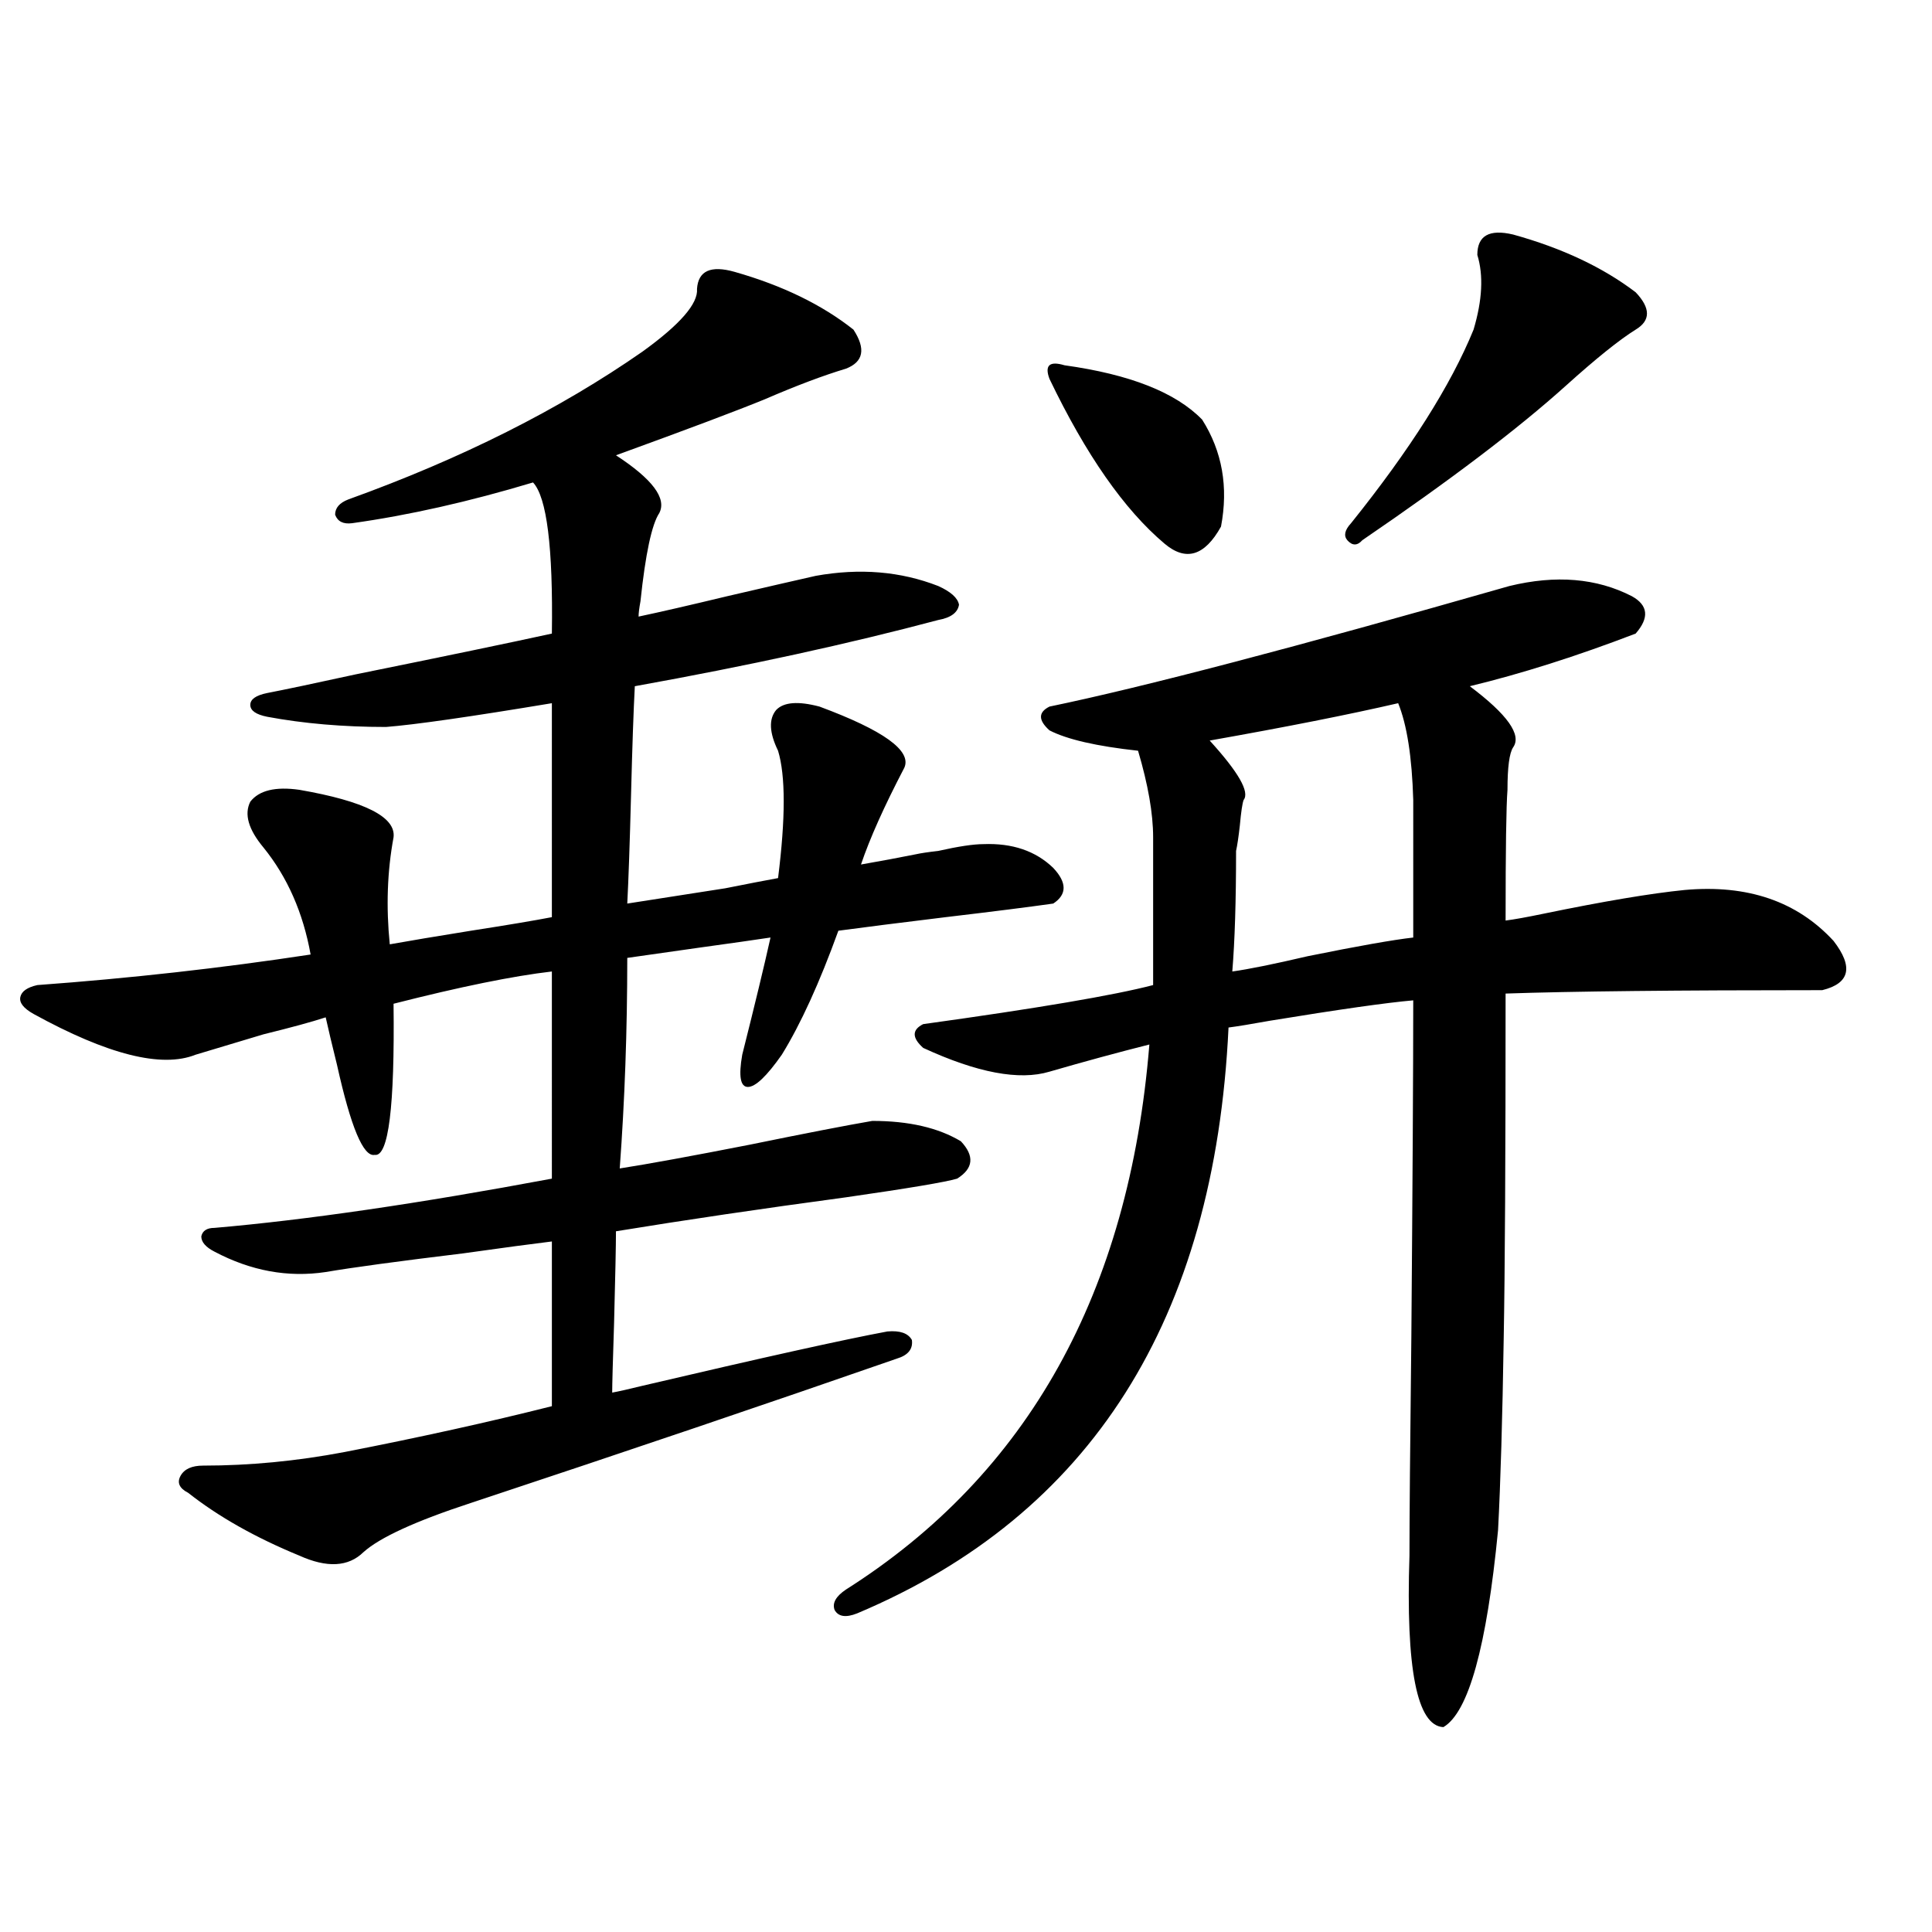
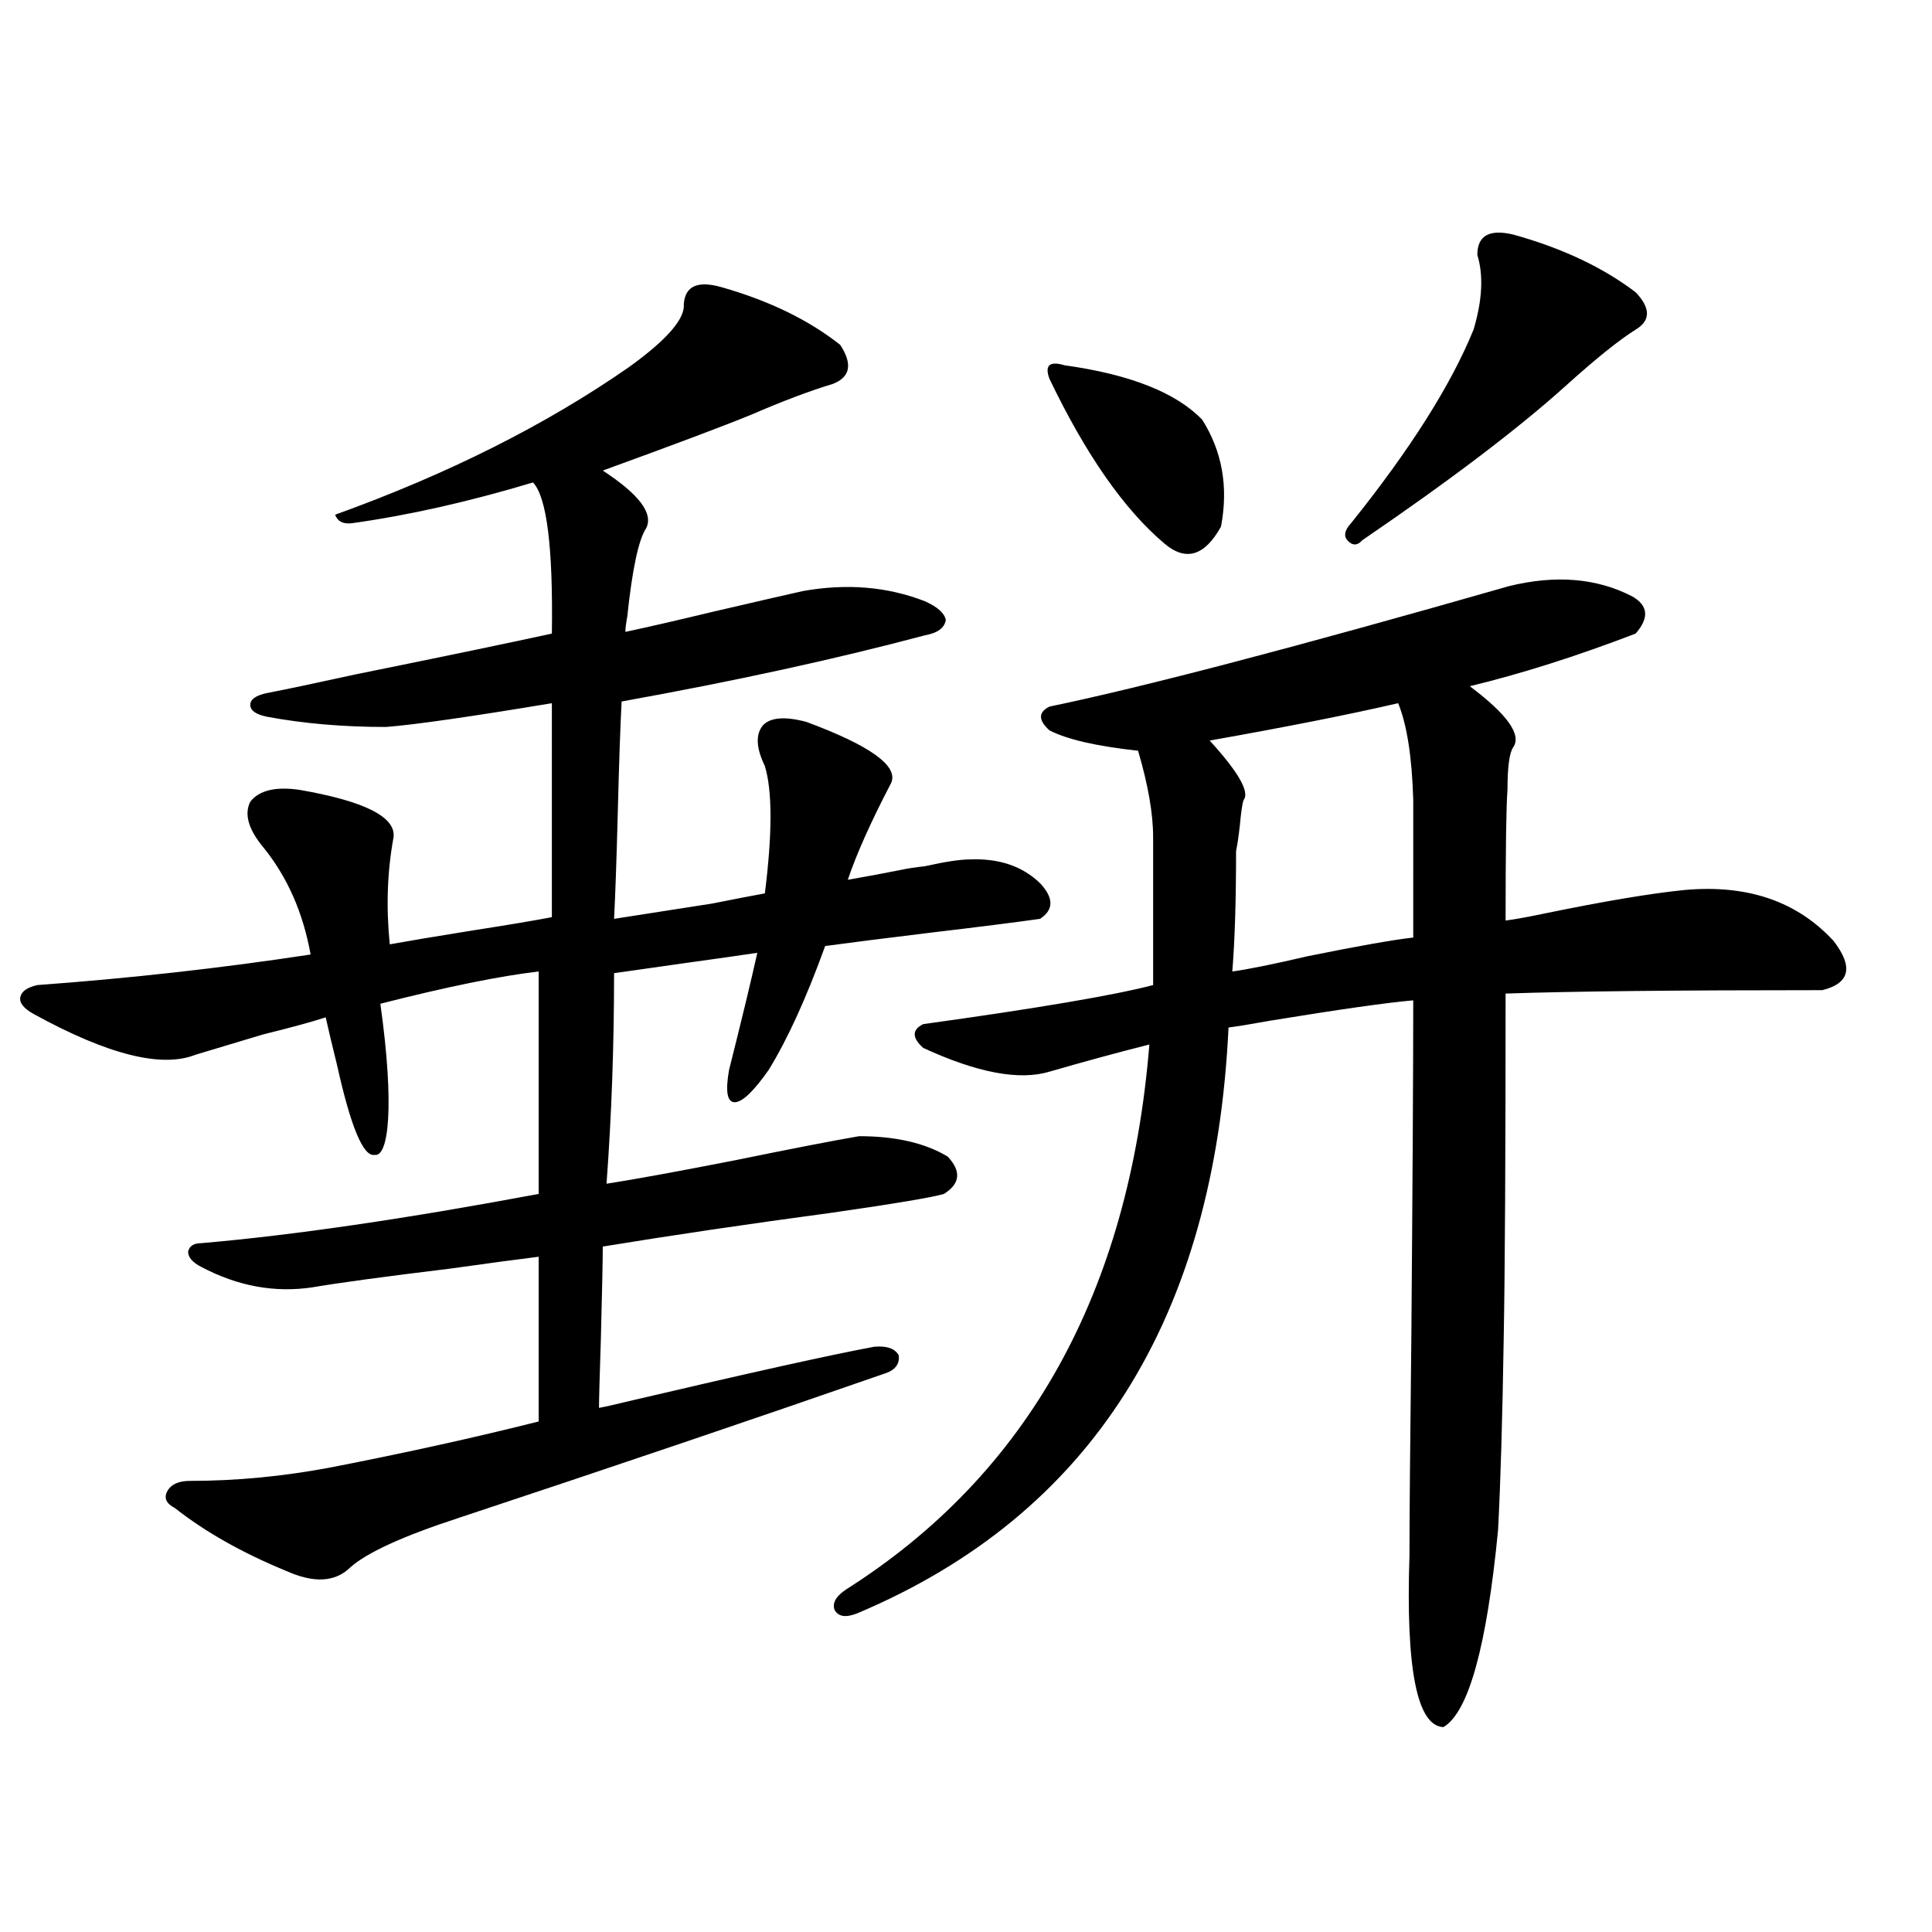
<svg xmlns="http://www.w3.org/2000/svg" version="1.1" id="图层_1" x="0px" y="0px" width="1000px" height="1000px" viewBox="0 0 1000 1000" enable-background="new 0 0 1000 1000" xml:space="preserve">
-   <path d="M193.946,597.762c-5.854,1.181-12.362-14.351-19.512-46.582c-2.606-10.547-4.558-18.745-5.854-24.609  c-7.164,2.349-17.896,5.273-32.194,8.789c-15.609,4.696-27.316,8.212-35.121,10.547c-17.561,7.031-45.532,0-83.9-21.094  c-5.213-2.925-7.484-5.851-6.829-8.789c0.641-2.925,3.567-4.972,8.78-6.152c48.124-3.516,95.272-8.789,141.46-15.82  c-3.902-21.671-12.042-40.128-24.39-55.371c-7.805-9.366-10.091-17.276-6.829-23.73c4.543-5.851,13.003-7.91,25.365-6.152  c33.811,5.864,50.075,14.063,48.779,24.609c-3.262,17.578-3.902,36.035-1.951,55.371c9.756-1.758,23.734-4.093,41.95-7.031  c18.856-2.925,32.835-5.273,41.95-7.031V363.973c-42.285,7.031-70.897,11.138-85.852,12.305c-22.118,0-42.605-1.758-61.462-5.273  c-5.854-1.167-8.78-3.214-8.78-6.152c0-2.925,2.927-4.972,8.78-6.152c9.101-1.758,24.39-4.972,45.853-9.668  c46.173-9.366,79.998-16.397,101.461-21.094c0.641-44.522-2.606-70.601-9.756-78.223c-33.17,9.97-64.389,17.001-93.656,21.094  c-4.558,0.591-7.484-0.879-8.78-4.395c0-3.516,2.271-6.152,6.829-7.91c58.535-21.094,109.266-46.582,152.191-76.465  c19.512-14.063,28.933-24.897,28.292-32.52c0.641-9.366,7.149-12.305,19.512-8.789c24.71,7.031,45.197,17.001,61.462,29.883  c6.494,9.97,5.198,16.699-3.902,20.215c-11.707,3.516-25.7,8.789-41.95,15.82c-14.313,5.864-39.999,15.532-77.071,29.004  c18.856,12.305,26.341,22.274,22.438,29.883c-3.902,5.864-7.164,21.094-9.756,45.703c-0.655,3.516-0.976,6.152-0.976,7.91  c11.052-2.335,26.341-5.851,45.853-10.547c20.152-4.683,35.441-8.198,45.853-10.547c22.759-4.093,43.901-2.335,63.413,5.273  c6.494,2.938,10.076,6.152,10.731,9.668c-0.655,4.106-4.237,6.743-10.731,7.91c-46.188,12.305-98.534,23.73-157.069,34.277  c-0.655,12.305-1.311,31.063-1.951,56.25c-0.655,25.2-1.311,43.945-1.951,56.25c11.052-1.758,27.957-4.395,50.73-7.91  c11.707-2.335,20.808-4.093,27.316-5.273c3.902-31.05,3.902-53.022,0-65.918c-4.558-9.366-4.878-16.397-0.976-21.094  c3.902-4.093,11.372-4.683,22.438-1.758c33.17,12.305,47.804,22.852,43.901,31.641c-10.411,19.927-17.896,36.626-22.438,50.098  c3.247-0.577,8.125-1.456,14.634-2.637c5.854-1.167,10.396-2.046,13.658-2.637c2.592-0.577,6.494-1.167,11.707-1.758  c10.396-2.335,18.201-3.516,23.414-3.516c14.954-0.577,26.981,3.516,36.097,12.305c7.149,7.622,7.149,13.774,0,18.457  c-12.362,1.758-30.898,4.106-55.608,7.031c-24.069,2.938-42.605,5.273-55.608,7.031c-9.756,26.958-19.512,48.34-29.268,64.16  c-7.805,11.138-13.658,16.699-17.561,16.699s-4.878-5.562-2.927-16.699c6.494-25.776,11.372-45.991,14.634-60.645  c-7.805,1.181-20.167,2.938-37.072,5.273c-16.265,2.349-28.627,4.106-37.072,5.273c0,37.505-1.311,73.828-3.902,108.984  c14.954-2.335,37.393-6.44,67.315-12.305c28.612-5.851,49.755-9.956,63.413-12.305c18.856,0,34.146,3.516,45.853,10.547  c7.149,7.622,6.494,14.063-1.951,19.336c-5.854,1.758-25.045,4.985-57.56,9.668c-43.581,5.864-83.26,11.728-119.021,17.578  c0,7.031-0.335,22.852-0.976,47.461c-0.655,19.927-0.976,31.942-0.976,36.035c3.247-0.577,8.445-1.758,15.609-3.516  c62.438-14.64,104.708-24.019,126.826-28.125c6.494-0.577,10.731,0.879,12.683,4.395c0.641,4.696-1.951,7.91-7.805,9.668  c-65.699,22.852-139.188,47.763-220.482,74.707c-28.627,9.38-47.163,17.88-55.608,25.488c-7.805,7.622-18.871,8.212-33.17,1.758  c-22.773-9.366-41.95-20.215-57.56-32.52c-4.558-2.335-5.854-5.273-3.902-8.789s5.854-5.273,11.707-5.273  c24.055,0,48.444-2.335,73.169-7.031c39.023-7.608,74.785-15.519,107.314-23.73v-85.254c-9.756,1.181-25.045,3.228-45.853,6.152  c-33.825,4.106-57.56,7.333-71.218,9.668c-19.512,2.938-38.703-0.577-57.56-10.547c-4.558-2.335-6.829-4.972-6.829-7.91  c0.641-2.925,2.927-4.395,6.829-4.395c47.469-4.093,105.684-12.593,174.63-25.488V502.84c-20.167,2.349-47.483,7.91-81.949,16.699  C204.343,572.864,201.096,598.942,193.946,597.762z M781.249,303.328c24.055-5.851,45.197-4.093,63.413,5.273  c8.445,4.696,9.101,11.138,1.951,19.336c-30.578,11.728-59.19,20.806-85.852,27.246c19.512,14.653,26.981,25.2,22.438,31.641  c-1.951,2.938-2.927,10.259-2.927,21.973c-0.655,8.212-0.976,30.762-0.976,67.676c4.543-0.577,11.052-1.758,19.512-3.516  c31.219-6.44,55.608-10.547,73.169-12.305c32.515-2.925,58.2,5.864,77.071,26.367c10.396,13.485,8.445,21.973-5.854,25.488  c-75.455,0-130.088,0.591-163.898,1.758c0,84.375-0.335,143.853-0.976,178.418c-0.655,41.61-1.631,74.707-2.927,99.316  c-5.854,60.343-15.289,94.331-28.292,101.953c-13.658-0.591-19.512-30.185-17.561-88.77c0-18.745,0.32-56.538,0.976-113.379  c0.641-79.679,0.976-137.687,0.976-174.023c-13.658,1.181-38.383,4.696-74.145,10.547c-9.756,1.758-16.92,2.938-21.463,3.516  c-7.164,151.172-71.218,252.246-192.19,303.223c-5.854,2.335-9.756,1.758-11.707-1.758c-1.311-3.516,0.641-7.031,5.854-10.547  c94.297-59.766,146.658-153.809,157.069-282.129c-16.265,4.106-33.505,8.789-51.706,14.063  c-15.609,4.696-37.407,0.591-65.364-12.305c-5.854-5.273-5.854-9.366,0-12.305c59.176-8.198,98.854-14.941,119.021-20.215v-76.465  c0-12.305-2.606-27.246-7.805-44.824c-21.463-2.335-36.752-5.851-45.853-10.547c-5.854-5.273-5.854-9.366,0-12.305  C591.33,355.774,670.673,334.969,781.249,303.328z M551.011,189.07c33.811,4.696,57.56,14.063,71.218,28.125  c10.396,16.411,13.658,34.868,9.756,55.371c-8.46,15.243-18.216,18.169-29.268,8.789c-20.822-17.578-40.654-45.991-59.511-85.254  c-1.311-3.516-1.311-5.851,0-7.031C544.502,187.903,547.108,187.903,551.011,189.07z M723.689,363.973  c-25.365,5.864-57.895,12.305-97.559,19.336c14.954,16.411,20.808,26.669,17.561,30.762c-0.655,1.758-1.311,6.152-1.951,13.184  c-0.655,5.864-1.311,10.259-1.951,13.184c0,25.79-0.655,46.582-1.951,62.402c8.445-1.167,21.463-3.804,39.023-7.91  c26.006-5.273,44.222-8.487,54.633-9.668V414.07C730.839,391.81,728.232,375.11,723.689,363.973z M783.2,121.395  c25.365,7.031,46.493,17.001,63.413,29.883c7.805,8.212,7.805,14.653,0,19.336c-8.46,5.273-20.487,14.941-36.097,29.004  c-24.725,22.274-59.846,48.931-105.363,79.98c-2.606,2.938-5.213,2.938-7.805,0c-1.951-2.335-1.311-5.273,1.951-8.789  c30.563-38.081,51.706-71.479,63.413-100.195c4.543-15.229,5.198-28.125,1.951-38.672C764.664,121.985,770.838,118.47,783.2,121.395  z" />
+   <path d="M193.946,597.762c-5.854,1.181-12.362-14.351-19.512-46.582c-2.606-10.547-4.558-18.745-5.854-24.609  c-7.164,2.349-17.896,5.273-32.194,8.789c-15.609,4.696-27.316,8.212-35.121,10.547c-17.561,7.031-45.532,0-83.9-21.094  c-5.213-2.925-7.484-5.851-6.829-8.789c0.641-2.925,3.567-4.972,8.78-6.152c48.124-3.516,95.272-8.789,141.46-15.82  c-3.902-21.671-12.042-40.128-24.39-55.371c-7.805-9.366-10.091-17.276-6.829-23.73c4.543-5.851,13.003-7.91,25.365-6.152  c33.811,5.864,50.075,14.063,48.779,24.609c-3.262,17.578-3.902,36.035-1.951,55.371c9.756-1.758,23.734-4.093,41.95-7.031  c18.856-2.925,32.835-5.273,41.95-7.031V363.973c-42.285,7.031-70.897,11.138-85.852,12.305c-22.118,0-42.605-1.758-61.462-5.273  c-5.854-1.167-8.78-3.214-8.78-6.152c0-2.925,2.927-4.972,8.78-6.152c9.101-1.758,24.39-4.972,45.853-9.668  c46.173-9.366,79.998-16.397,101.461-21.094c0.641-44.522-2.606-70.601-9.756-78.223c-33.17,9.97-64.389,17.001-93.656,21.094  c-4.558,0.591-7.484-0.879-8.78-4.395c58.535-21.094,109.266-46.582,152.191-76.465  c19.512-14.063,28.933-24.897,28.292-32.52c0.641-9.366,7.149-12.305,19.512-8.789c24.71,7.031,45.197,17.001,61.462,29.883  c6.494,9.97,5.198,16.699-3.902,20.215c-11.707,3.516-25.7,8.789-41.95,15.82c-14.313,5.864-39.999,15.532-77.071,29.004  c18.856,12.305,26.341,22.274,22.438,29.883c-3.902,5.864-7.164,21.094-9.756,45.703c-0.655,3.516-0.976,6.152-0.976,7.91  c11.052-2.335,26.341-5.851,45.853-10.547c20.152-4.683,35.441-8.198,45.853-10.547c22.759-4.093,43.901-2.335,63.413,5.273  c6.494,2.938,10.076,6.152,10.731,9.668c-0.655,4.106-4.237,6.743-10.731,7.91c-46.188,12.305-98.534,23.73-157.069,34.277  c-0.655,12.305-1.311,31.063-1.951,56.25c-0.655,25.2-1.311,43.945-1.951,56.25c11.052-1.758,27.957-4.395,50.73-7.91  c11.707-2.335,20.808-4.093,27.316-5.273c3.902-31.05,3.902-53.022,0-65.918c-4.558-9.366-4.878-16.397-0.976-21.094  c3.902-4.093,11.372-4.683,22.438-1.758c33.17,12.305,47.804,22.852,43.901,31.641c-10.411,19.927-17.896,36.626-22.438,50.098  c3.247-0.577,8.125-1.456,14.634-2.637c5.854-1.167,10.396-2.046,13.658-2.637c2.592-0.577,6.494-1.167,11.707-1.758  c10.396-2.335,18.201-3.516,23.414-3.516c14.954-0.577,26.981,3.516,36.097,12.305c7.149,7.622,7.149,13.774,0,18.457  c-12.362,1.758-30.898,4.106-55.608,7.031c-24.069,2.938-42.605,5.273-55.608,7.031c-9.756,26.958-19.512,48.34-29.268,64.16  c-7.805,11.138-13.658,16.699-17.561,16.699s-4.878-5.562-2.927-16.699c6.494-25.776,11.372-45.991,14.634-60.645  c-7.805,1.181-20.167,2.938-37.072,5.273c-16.265,2.349-28.627,4.106-37.072,5.273c0,37.505-1.311,73.828-3.902,108.984  c14.954-2.335,37.393-6.44,67.315-12.305c28.612-5.851,49.755-9.956,63.413-12.305c18.856,0,34.146,3.516,45.853,10.547  c7.149,7.622,6.494,14.063-1.951,19.336c-5.854,1.758-25.045,4.985-57.56,9.668c-43.581,5.864-83.26,11.728-119.021,17.578  c0,7.031-0.335,22.852-0.976,47.461c-0.655,19.927-0.976,31.942-0.976,36.035c3.247-0.577,8.445-1.758,15.609-3.516  c62.438-14.64,104.708-24.019,126.826-28.125c6.494-0.577,10.731,0.879,12.683,4.395c0.641,4.696-1.951,7.91-7.805,9.668  c-65.699,22.852-139.188,47.763-220.482,74.707c-28.627,9.38-47.163,17.88-55.608,25.488c-7.805,7.622-18.871,8.212-33.17,1.758  c-22.773-9.366-41.95-20.215-57.56-32.52c-4.558-2.335-5.854-5.273-3.902-8.789s5.854-5.273,11.707-5.273  c24.055,0,48.444-2.335,73.169-7.031c39.023-7.608,74.785-15.519,107.314-23.73v-85.254c-9.756,1.181-25.045,3.228-45.853,6.152  c-33.825,4.106-57.56,7.333-71.218,9.668c-19.512,2.938-38.703-0.577-57.56-10.547c-4.558-2.335-6.829-4.972-6.829-7.91  c0.641-2.925,2.927-4.395,6.829-4.395c47.469-4.093,105.684-12.593,174.63-25.488V502.84c-20.167,2.349-47.483,7.91-81.949,16.699  C204.343,572.864,201.096,598.942,193.946,597.762z M781.249,303.328c24.055-5.851,45.197-4.093,63.413,5.273  c8.445,4.696,9.101,11.138,1.951,19.336c-30.578,11.728-59.19,20.806-85.852,27.246c19.512,14.653,26.981,25.2,22.438,31.641  c-1.951,2.938-2.927,10.259-2.927,21.973c-0.655,8.212-0.976,30.762-0.976,67.676c4.543-0.577,11.052-1.758,19.512-3.516  c31.219-6.44,55.608-10.547,73.169-12.305c32.515-2.925,58.2,5.864,77.071,26.367c10.396,13.485,8.445,21.973-5.854,25.488  c-75.455,0-130.088,0.591-163.898,1.758c0,84.375-0.335,143.853-0.976,178.418c-0.655,41.61-1.631,74.707-2.927,99.316  c-5.854,60.343-15.289,94.331-28.292,101.953c-13.658-0.591-19.512-30.185-17.561-88.77c0-18.745,0.32-56.538,0.976-113.379  c0.641-79.679,0.976-137.687,0.976-174.023c-13.658,1.181-38.383,4.696-74.145,10.547c-9.756,1.758-16.92,2.938-21.463,3.516  c-7.164,151.172-71.218,252.246-192.19,303.223c-5.854,2.335-9.756,1.758-11.707-1.758c-1.311-3.516,0.641-7.031,5.854-10.547  c94.297-59.766,146.658-153.809,157.069-282.129c-16.265,4.106-33.505,8.789-51.706,14.063  c-15.609,4.696-37.407,0.591-65.364-12.305c-5.854-5.273-5.854-9.366,0-12.305c59.176-8.198,98.854-14.941,119.021-20.215v-76.465  c0-12.305-2.606-27.246-7.805-44.824c-21.463-2.335-36.752-5.851-45.853-10.547c-5.854-5.273-5.854-9.366,0-12.305  C591.33,355.774,670.673,334.969,781.249,303.328z M551.011,189.07c33.811,4.696,57.56,14.063,71.218,28.125  c10.396,16.411,13.658,34.868,9.756,55.371c-8.46,15.243-18.216,18.169-29.268,8.789c-20.822-17.578-40.654-45.991-59.511-85.254  c-1.311-3.516-1.311-5.851,0-7.031C544.502,187.903,547.108,187.903,551.011,189.07z M723.689,363.973  c-25.365,5.864-57.895,12.305-97.559,19.336c14.954,16.411,20.808,26.669,17.561,30.762c-0.655,1.758-1.311,6.152-1.951,13.184  c-0.655,5.864-1.311,10.259-1.951,13.184c0,25.79-0.655,46.582-1.951,62.402c8.445-1.167,21.463-3.804,39.023-7.91  c26.006-5.273,44.222-8.487,54.633-9.668V414.07C730.839,391.81,728.232,375.11,723.689,363.973z M783.2,121.395  c25.365,7.031,46.493,17.001,63.413,29.883c7.805,8.212,7.805,14.653,0,19.336c-8.46,5.273-20.487,14.941-36.097,29.004  c-24.725,22.274-59.846,48.931-105.363,79.98c-2.606,2.938-5.213,2.938-7.805,0c-1.951-2.335-1.311-5.273,1.951-8.789  c30.563-38.081,51.706-71.479,63.413-100.195c4.543-15.229,5.198-28.125,1.951-38.672C764.664,121.985,770.838,118.47,783.2,121.395  z" />
</svg>